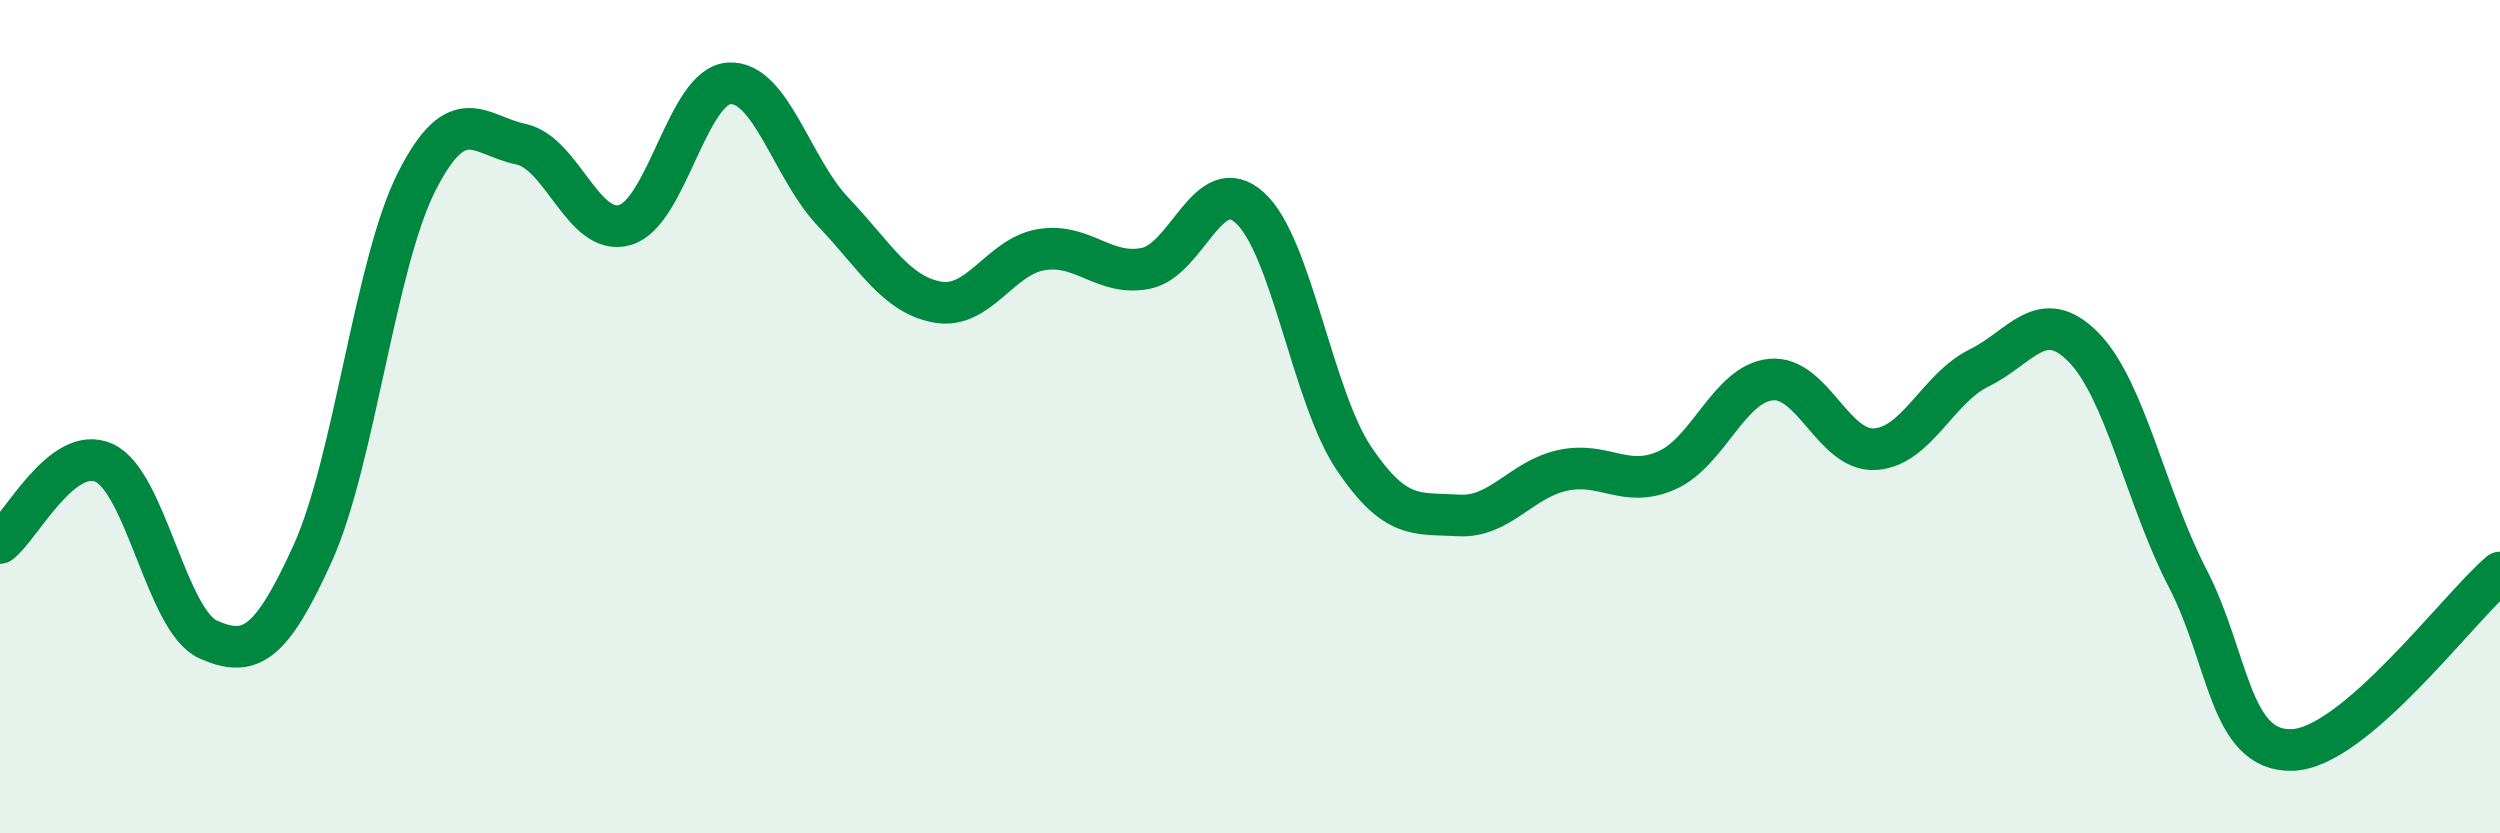
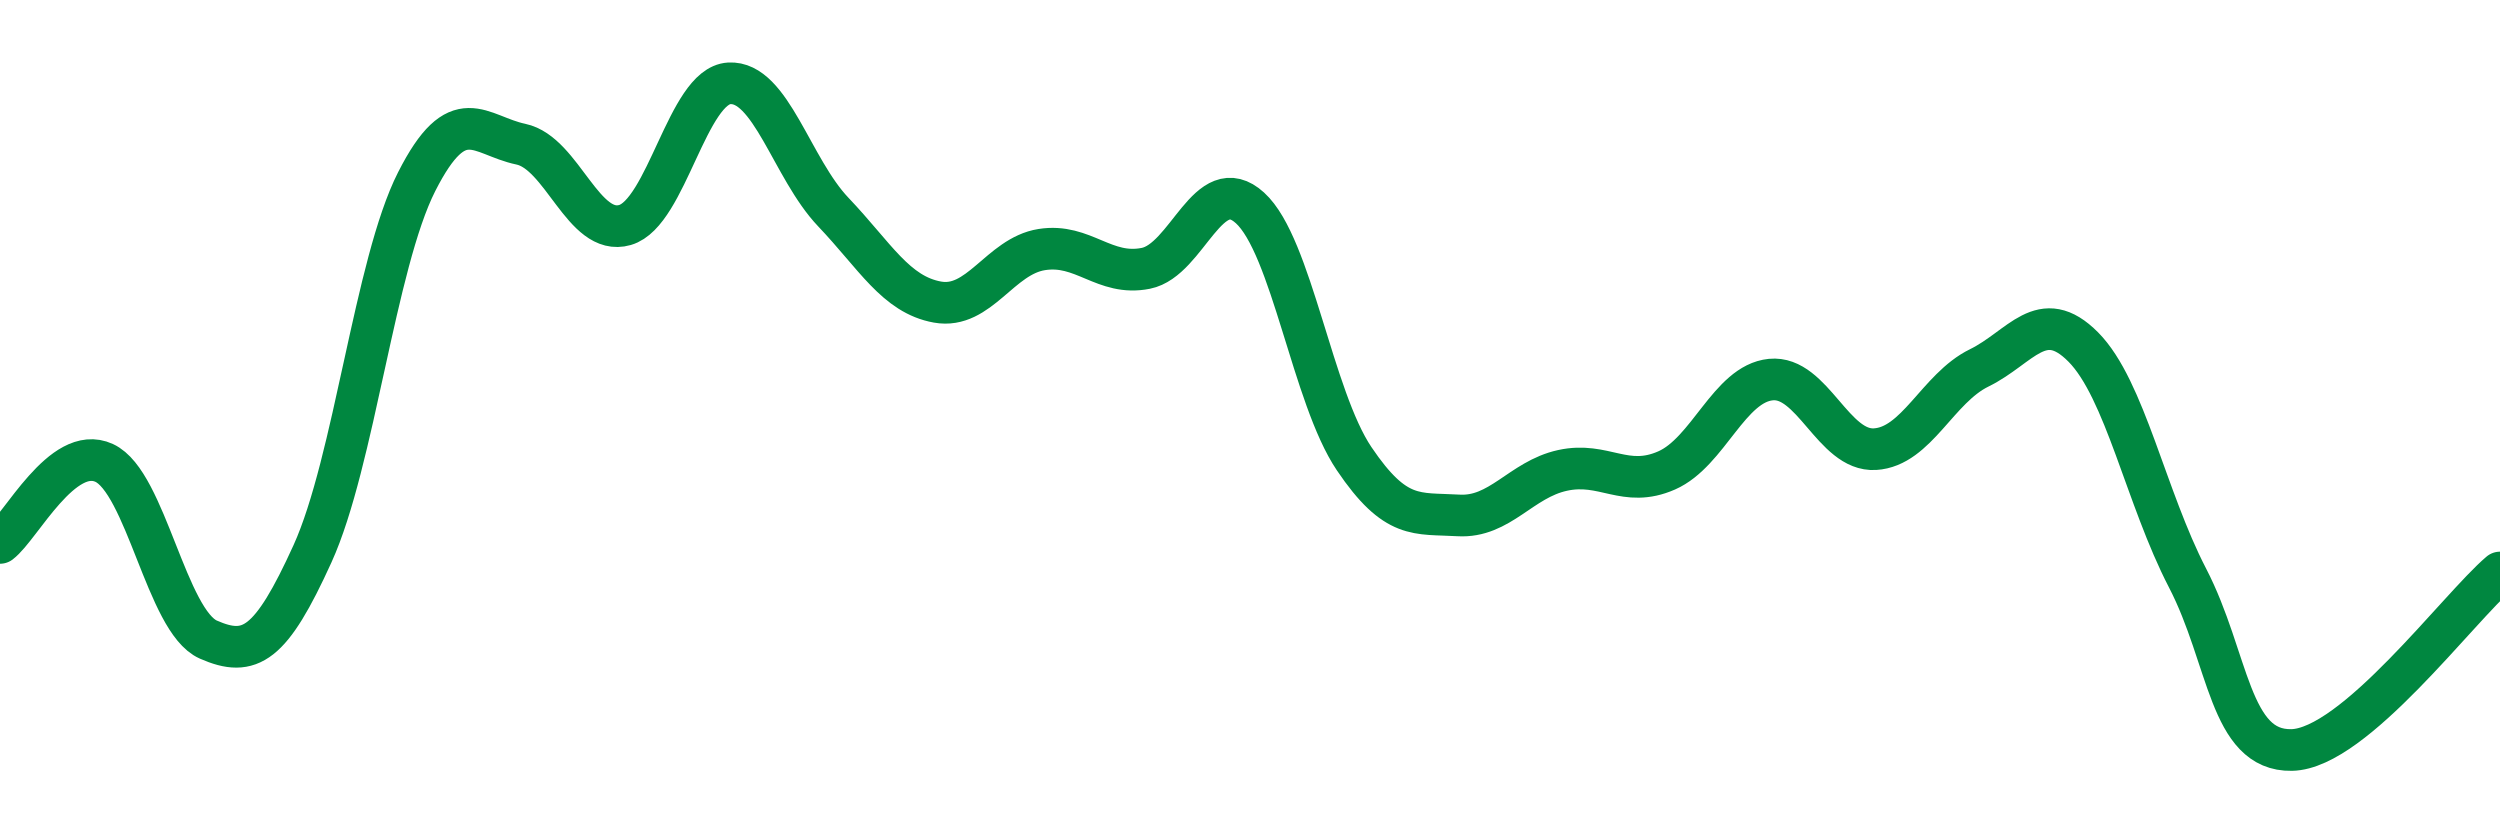
<svg xmlns="http://www.w3.org/2000/svg" width="60" height="20" viewBox="0 0 60 20">
-   <path d="M 0,13.03 C 0.5,12.65 1.5,10.65 2.5,11.11 C 3.5,11.57 4,14.91 5,15.35 C 6,15.79 6.5,15.49 7.5,13.29 C 8.5,11.09 9,6.33 10,4.36 C 11,2.39 11.5,3.25 12.5,3.46 C 13.5,3.67 14,5.69 15,5.4 C 16,5.11 16.5,2.06 17.5,2 C 18.5,1.94 19,4.04 20,5.09 C 21,6.14 21.5,7.07 22.5,7.25 C 23.5,7.43 24,6.15 25,5.99 C 26,5.83 26.5,6.64 27.5,6.44 C 28.5,6.24 29,4.08 30,4.99 C 31,5.9 31.5,9.53 32.5,11.01 C 33.5,12.49 34,12.31 35,12.37 C 36,12.43 36.5,11.51 37.5,11.29 C 38.5,11.07 39,11.73 40,11.29 C 41,10.85 41.5,9.21 42.5,9.11 C 43.5,9.01 44,10.84 45,10.78 C 46,10.72 46.5,9.32 47.5,8.83 C 48.5,8.34 49,7.32 50,8.33 C 51,9.34 51.5,11.94 52.5,13.87 C 53.5,15.8 53.5,18.03 55,18 C 56.5,17.97 59,14.59 60,13.74L60 20L0 20Z" fill="#008740" opacity="0.1" stroke-linecap="round" stroke-linejoin="round" />
  <path d="M 0,13.03 C 0.5,12.65 1.5,10.65 2.5,11.11 C 3.5,11.57 4,14.91 5,15.35 C 6,15.79 6.5,15.49 7.5,13.29 C 8.5,11.09 9,6.33 10,4.36 C 11,2.39 11.5,3.25 12.5,3.46 C 13.5,3.67 14,5.69 15,5.4 C 16,5.11 16.5,2.06 17.5,2 C 18.5,1.94 19,4.04 20,5.09 C 21,6.14 21.5,7.07 22.5,7.25 C 23.5,7.43 24,6.15 25,5.99 C 26,5.83 26.5,6.64 27.5,6.44 C 28.5,6.24 29,4.08 30,4.99 C 31,5.9 31.5,9.53 32.5,11.01 C 33.5,12.49 34,12.31 35,12.37 C 36,12.43 36.5,11.51 37.5,11.29 C 38.5,11.07 39,11.73 40,11.29 C 41,10.85 41.5,9.21 42.5,9.11 C 43.5,9.01 44,10.84 45,10.78 C 46,10.72 46.5,9.32 47.5,8.83 C 48.5,8.34 49,7.32 50,8.33 C 51,9.34 51.5,11.94 52.5,13.87 C 53.5,15.8 53.5,18.03 55,18 C 56.5,17.97 59,14.59 60,13.74" stroke="#008740" stroke-width="1" fill="none" stroke-linecap="round" stroke-linejoin="round" />
</svg>